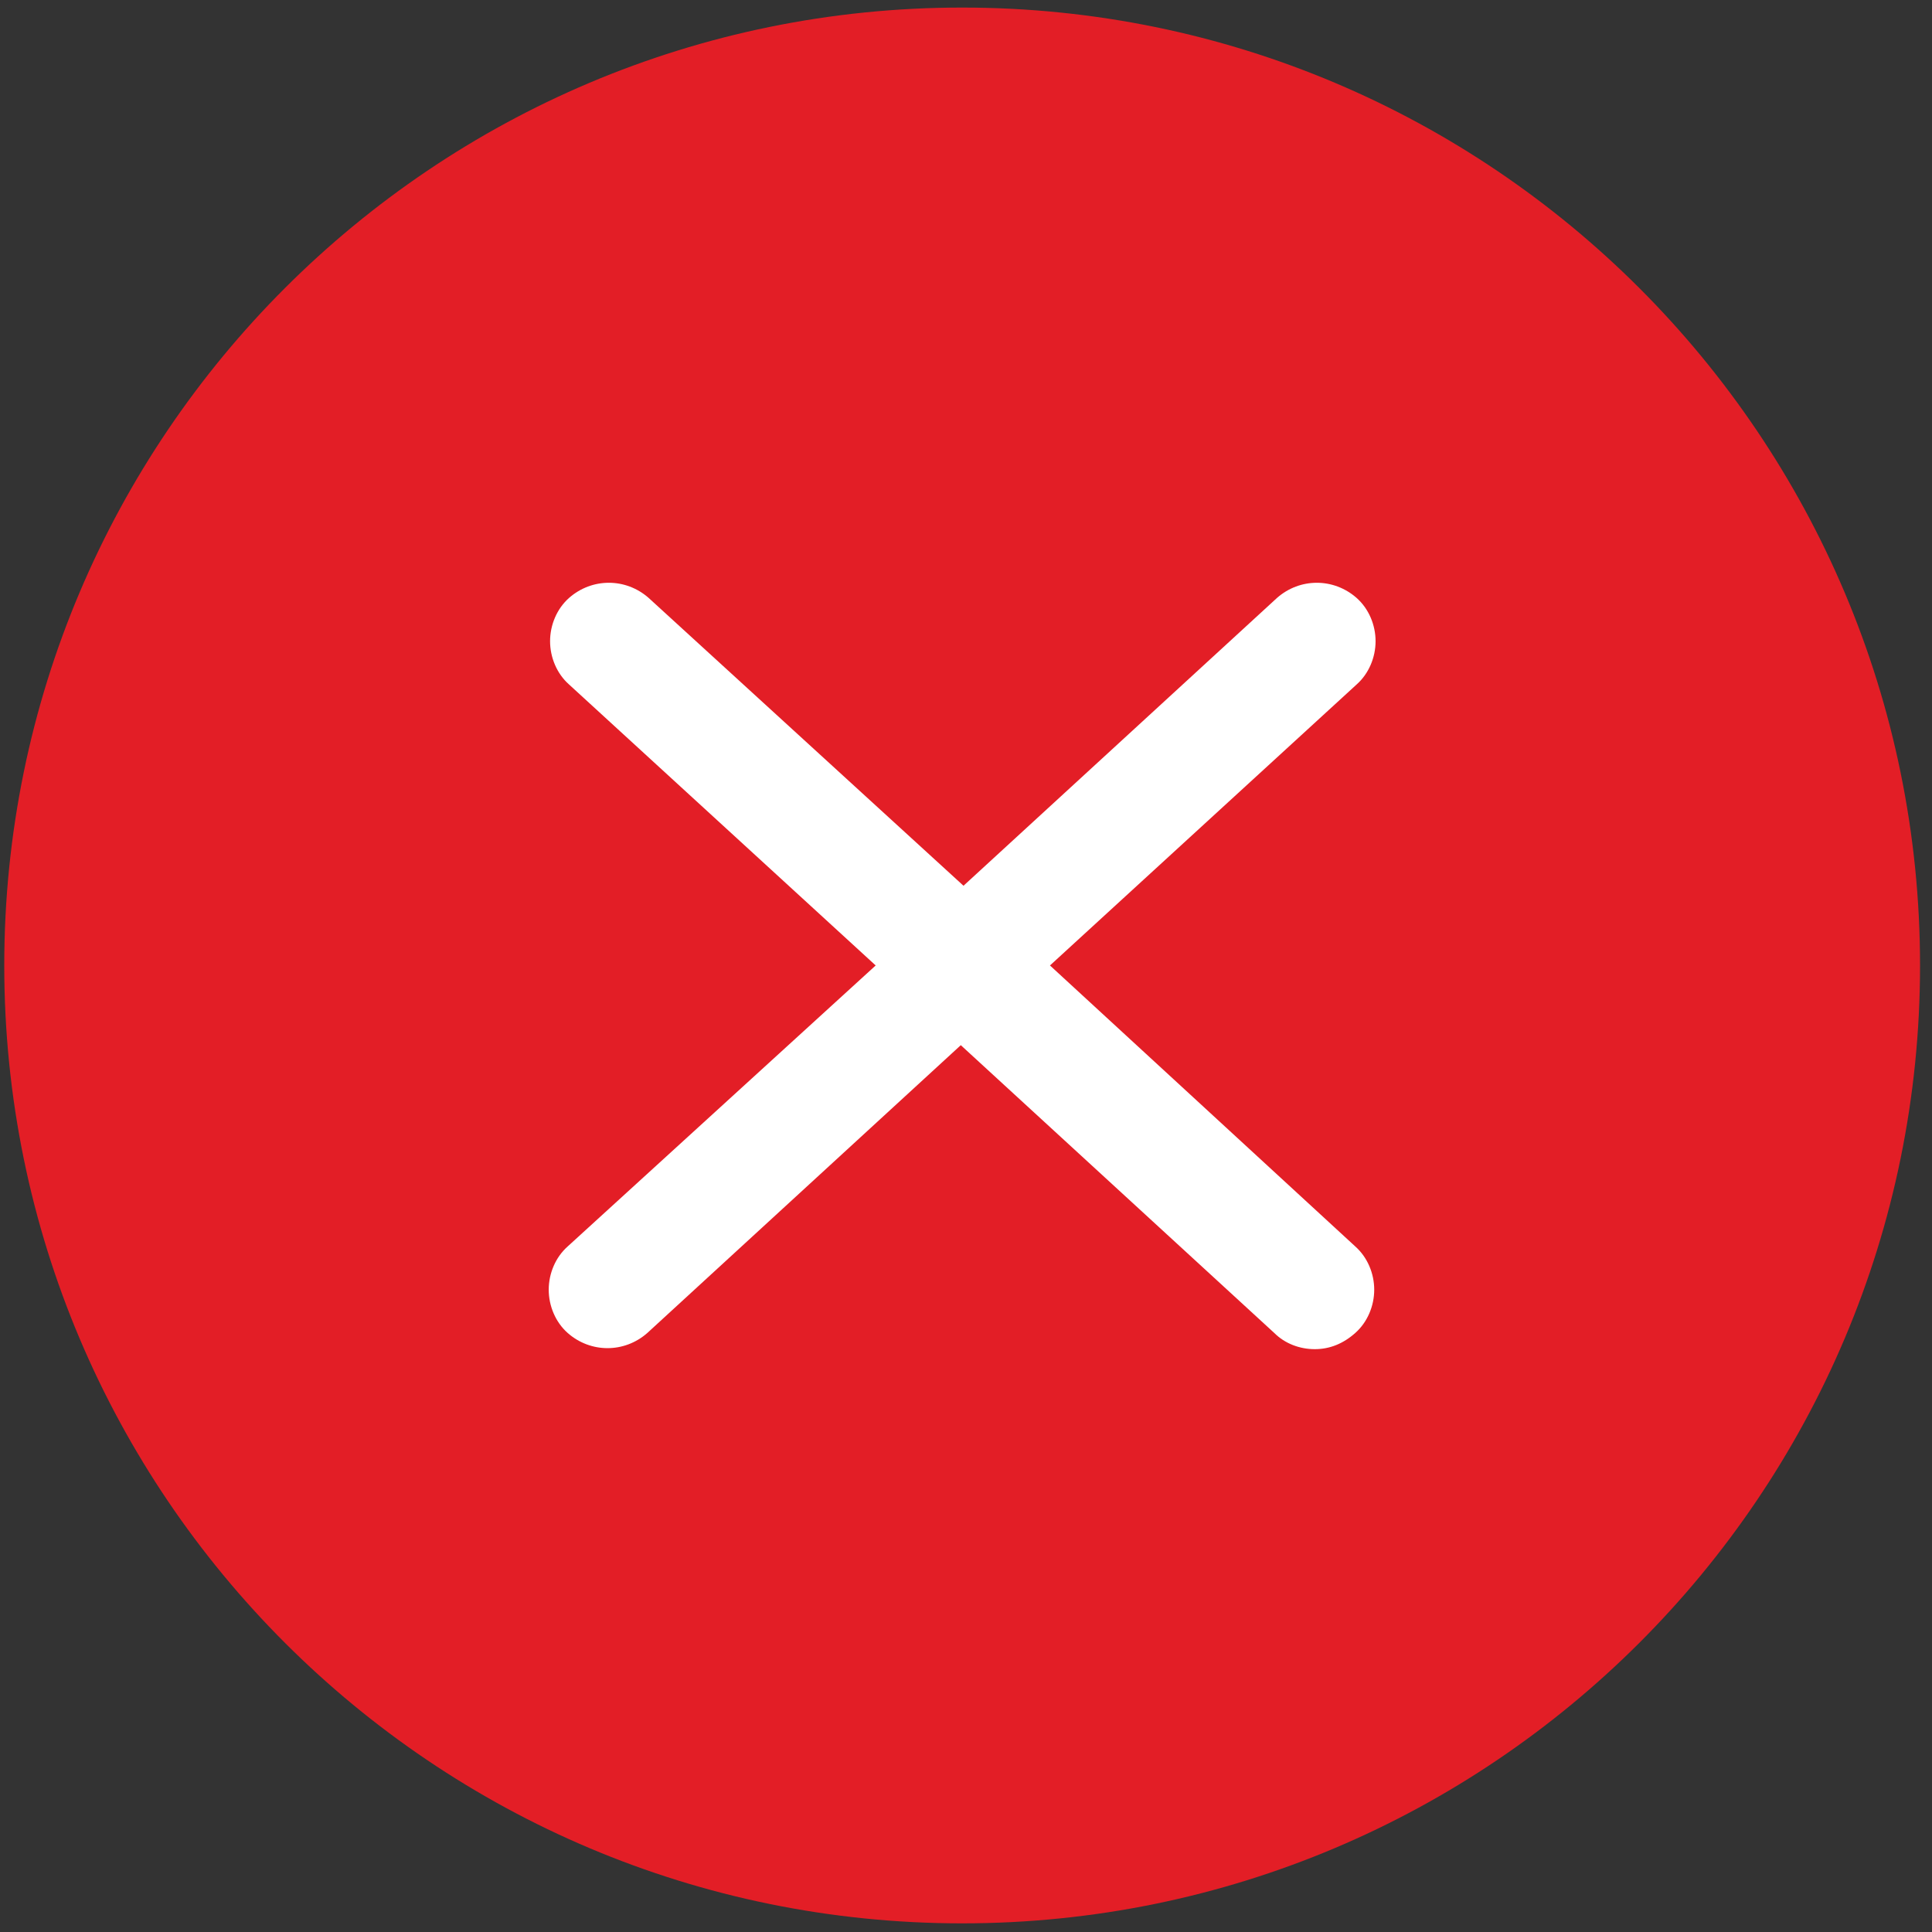
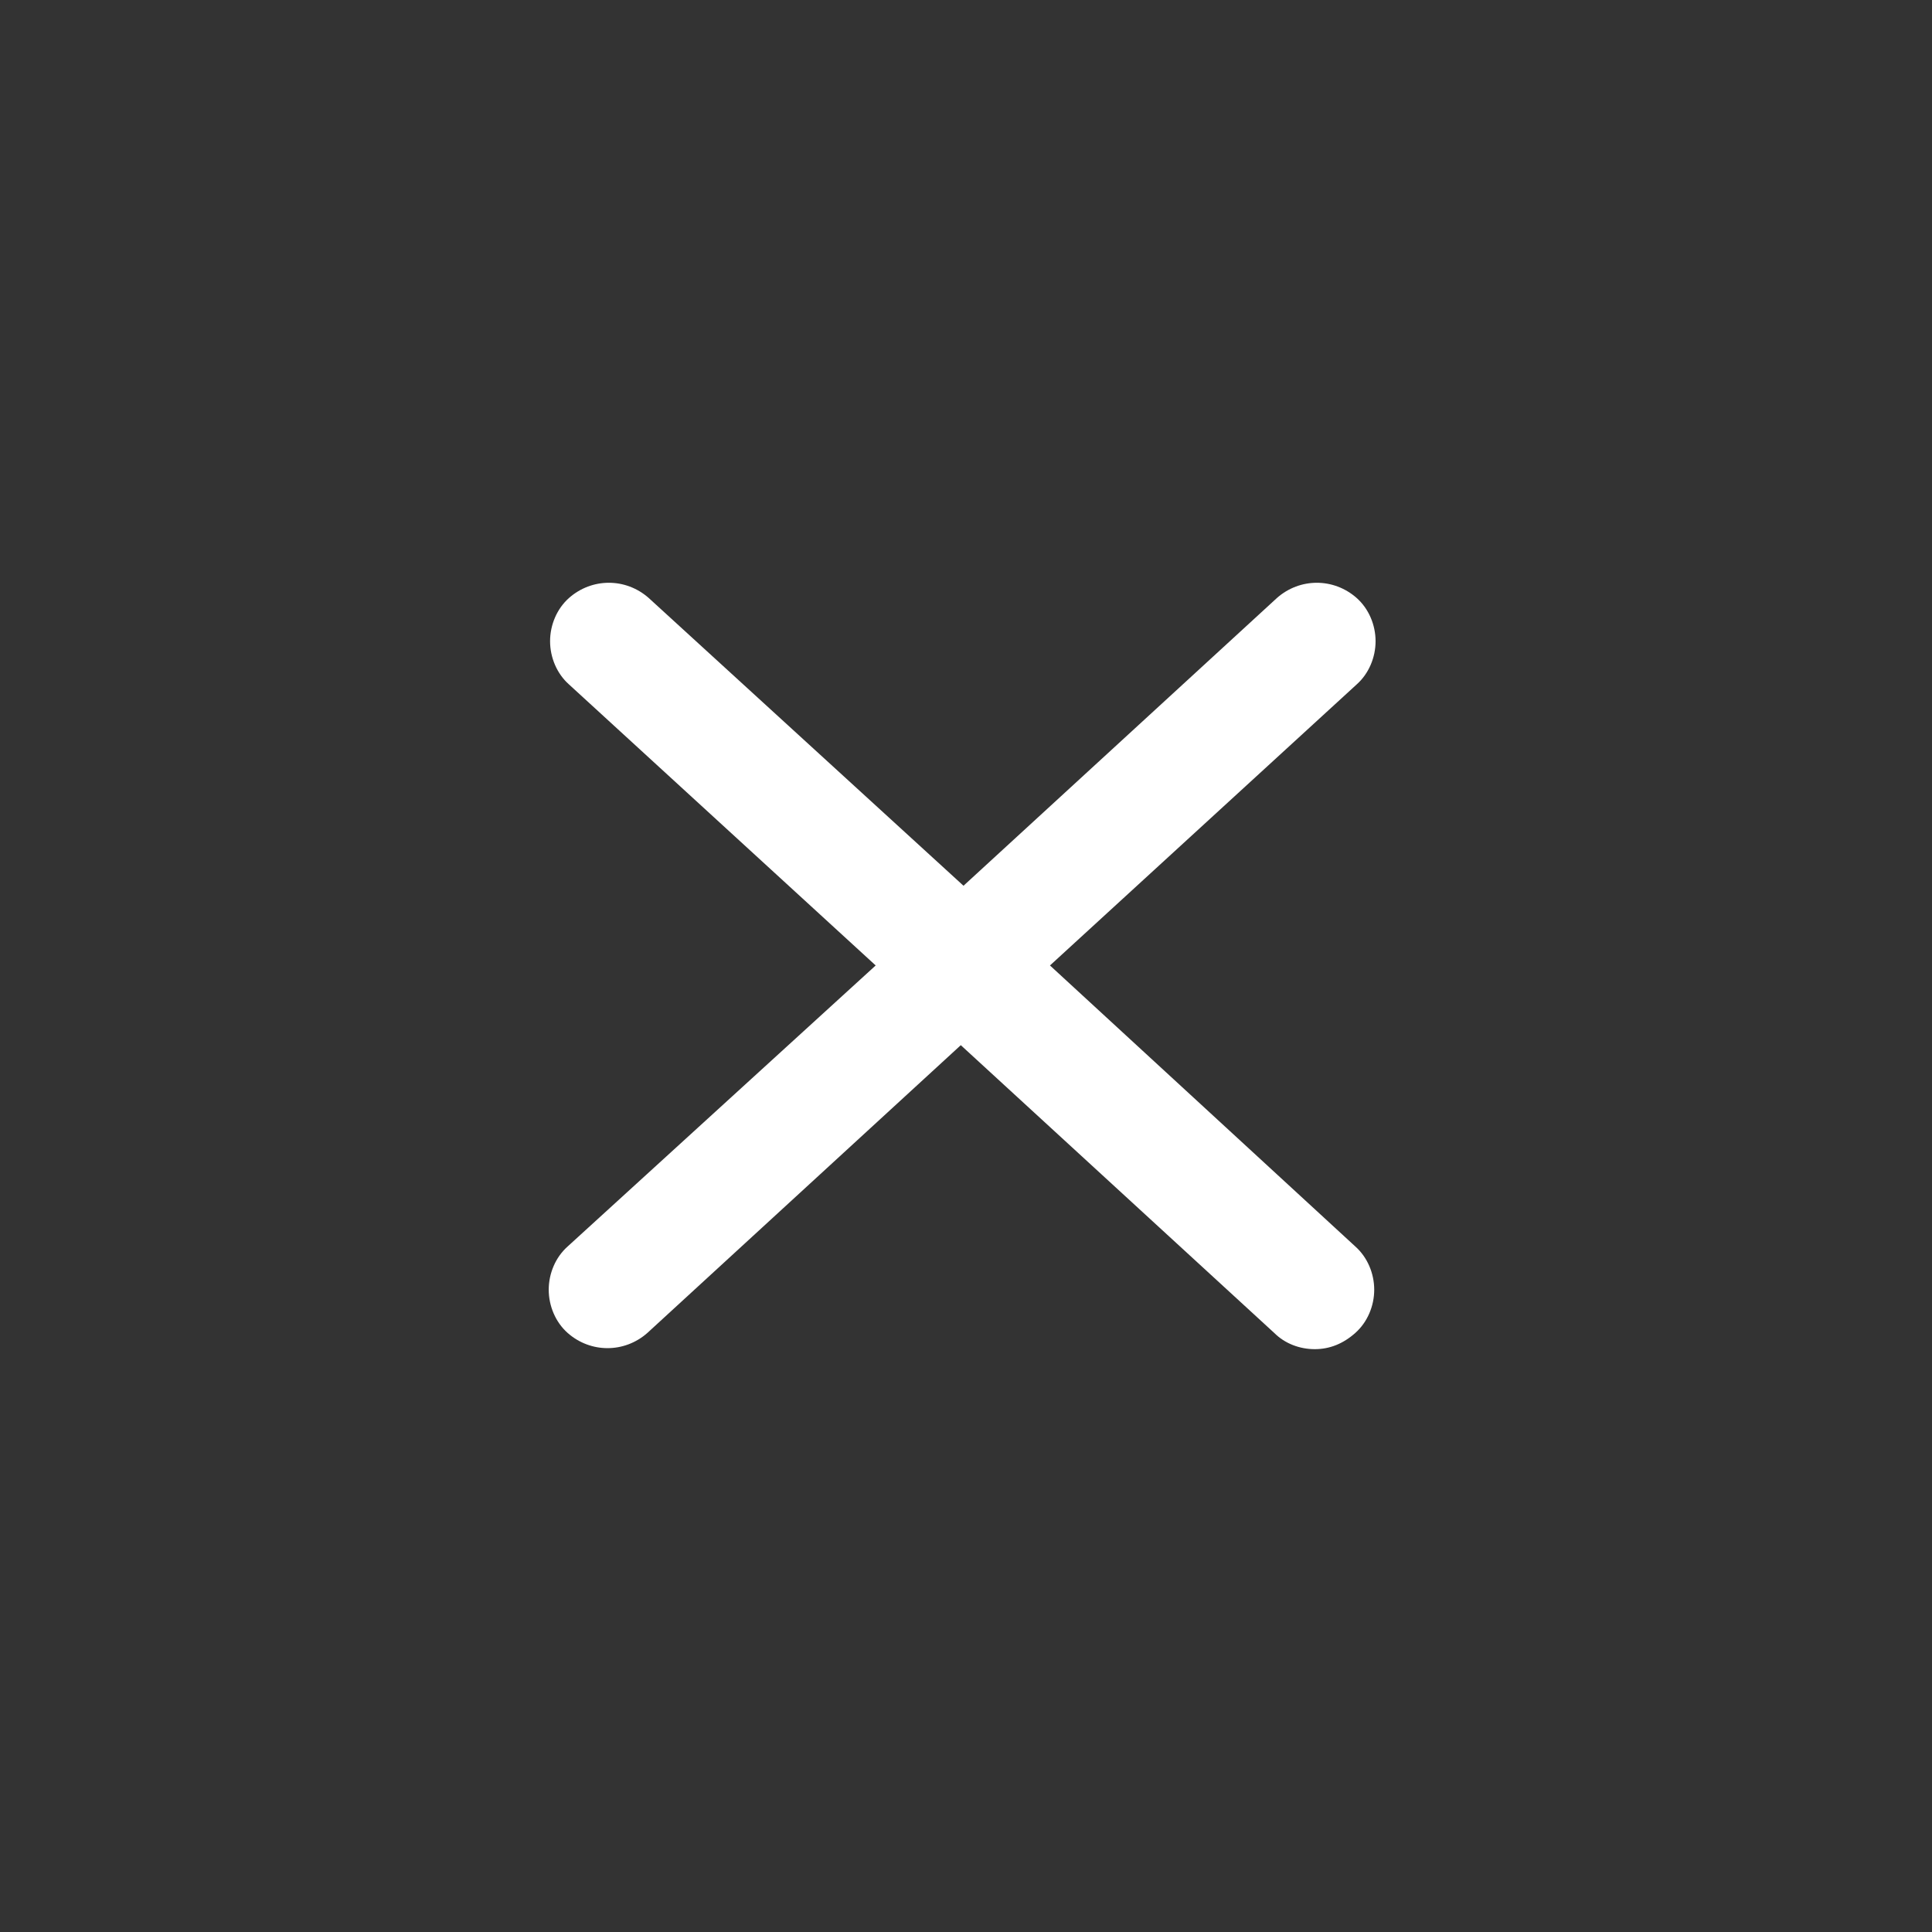
<svg xmlns="http://www.w3.org/2000/svg" width="143" height="143" viewBox="0 0 143 143" fill="none">
  <rect x="0" y="0" width="143" height="143" fill="#333333" stroke="none" />
-   <path d="M71.215 142.36C110.315 142.36 142.115 110.66 142.115 71.46C142.115 32.36 110.415 0.56 71.215 0.56C32.115 0.56 0.315 32.26 0.315 71.46C0.315 110.66 32.115 142.36 71.215 142.36Z" fill="#E31E26" />
  <path d="M77.715 71.46L100.415 50.66C101.315 49.86 101.815 48.66 101.815 47.46C101.815 46.26 101.315 45.06 100.415 44.26C98.715 42.76 96.215 42.76 94.515 44.26L71.315 65.56L48.015 44.26C46.315 42.76 43.815 42.76 42.115 44.26C41.215 45.06 40.715 46.26 40.715 47.46C40.715 48.66 41.215 49.86 42.115 50.66L64.815 71.46L42.015 92.26C41.115 93.06 40.615 94.26 40.615 95.46C40.615 96.66 41.115 97.86 42.015 98.66C43.715 100.16 46.215 100.16 47.915 98.66L71.115 77.36L94.315 98.66C95.115 99.46 96.215 99.86 97.315 99.86C98.415 99.86 99.415 99.46 100.315 98.66C101.215 97.86 101.715 96.66 101.715 95.46C101.715 94.26 101.215 93.06 100.315 92.26L77.715 71.46Z" fill="white" />
</svg>